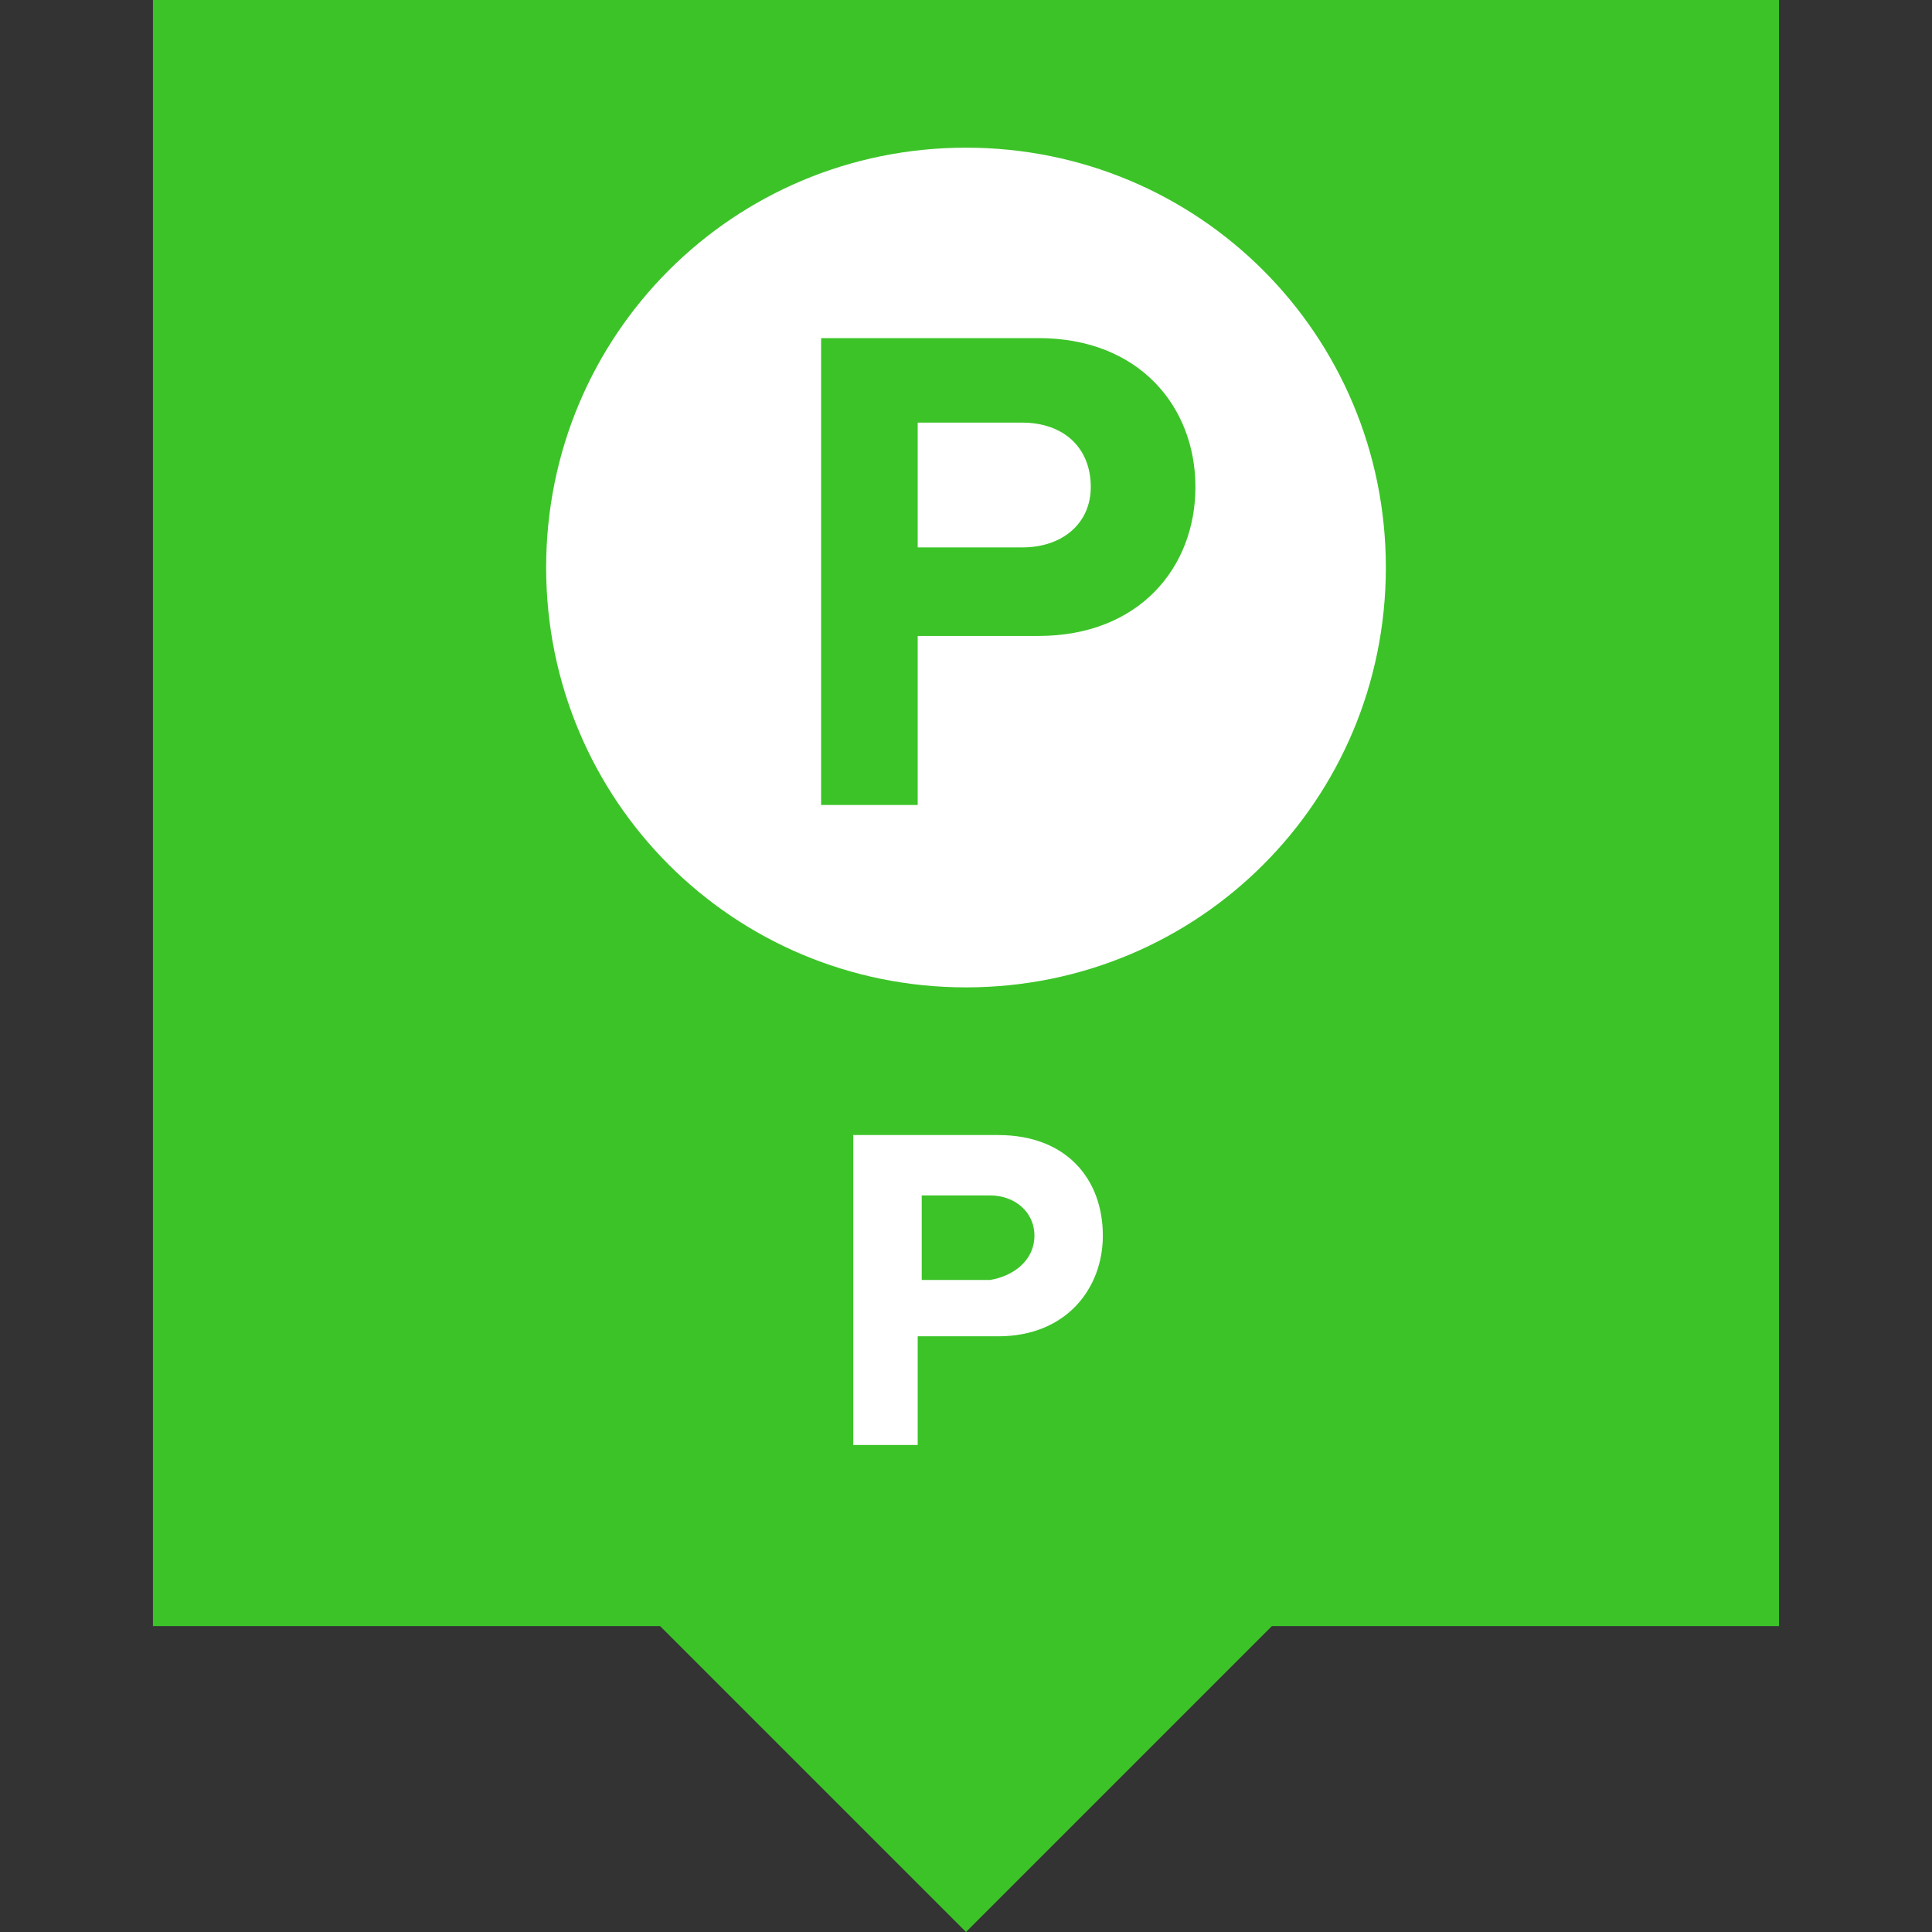
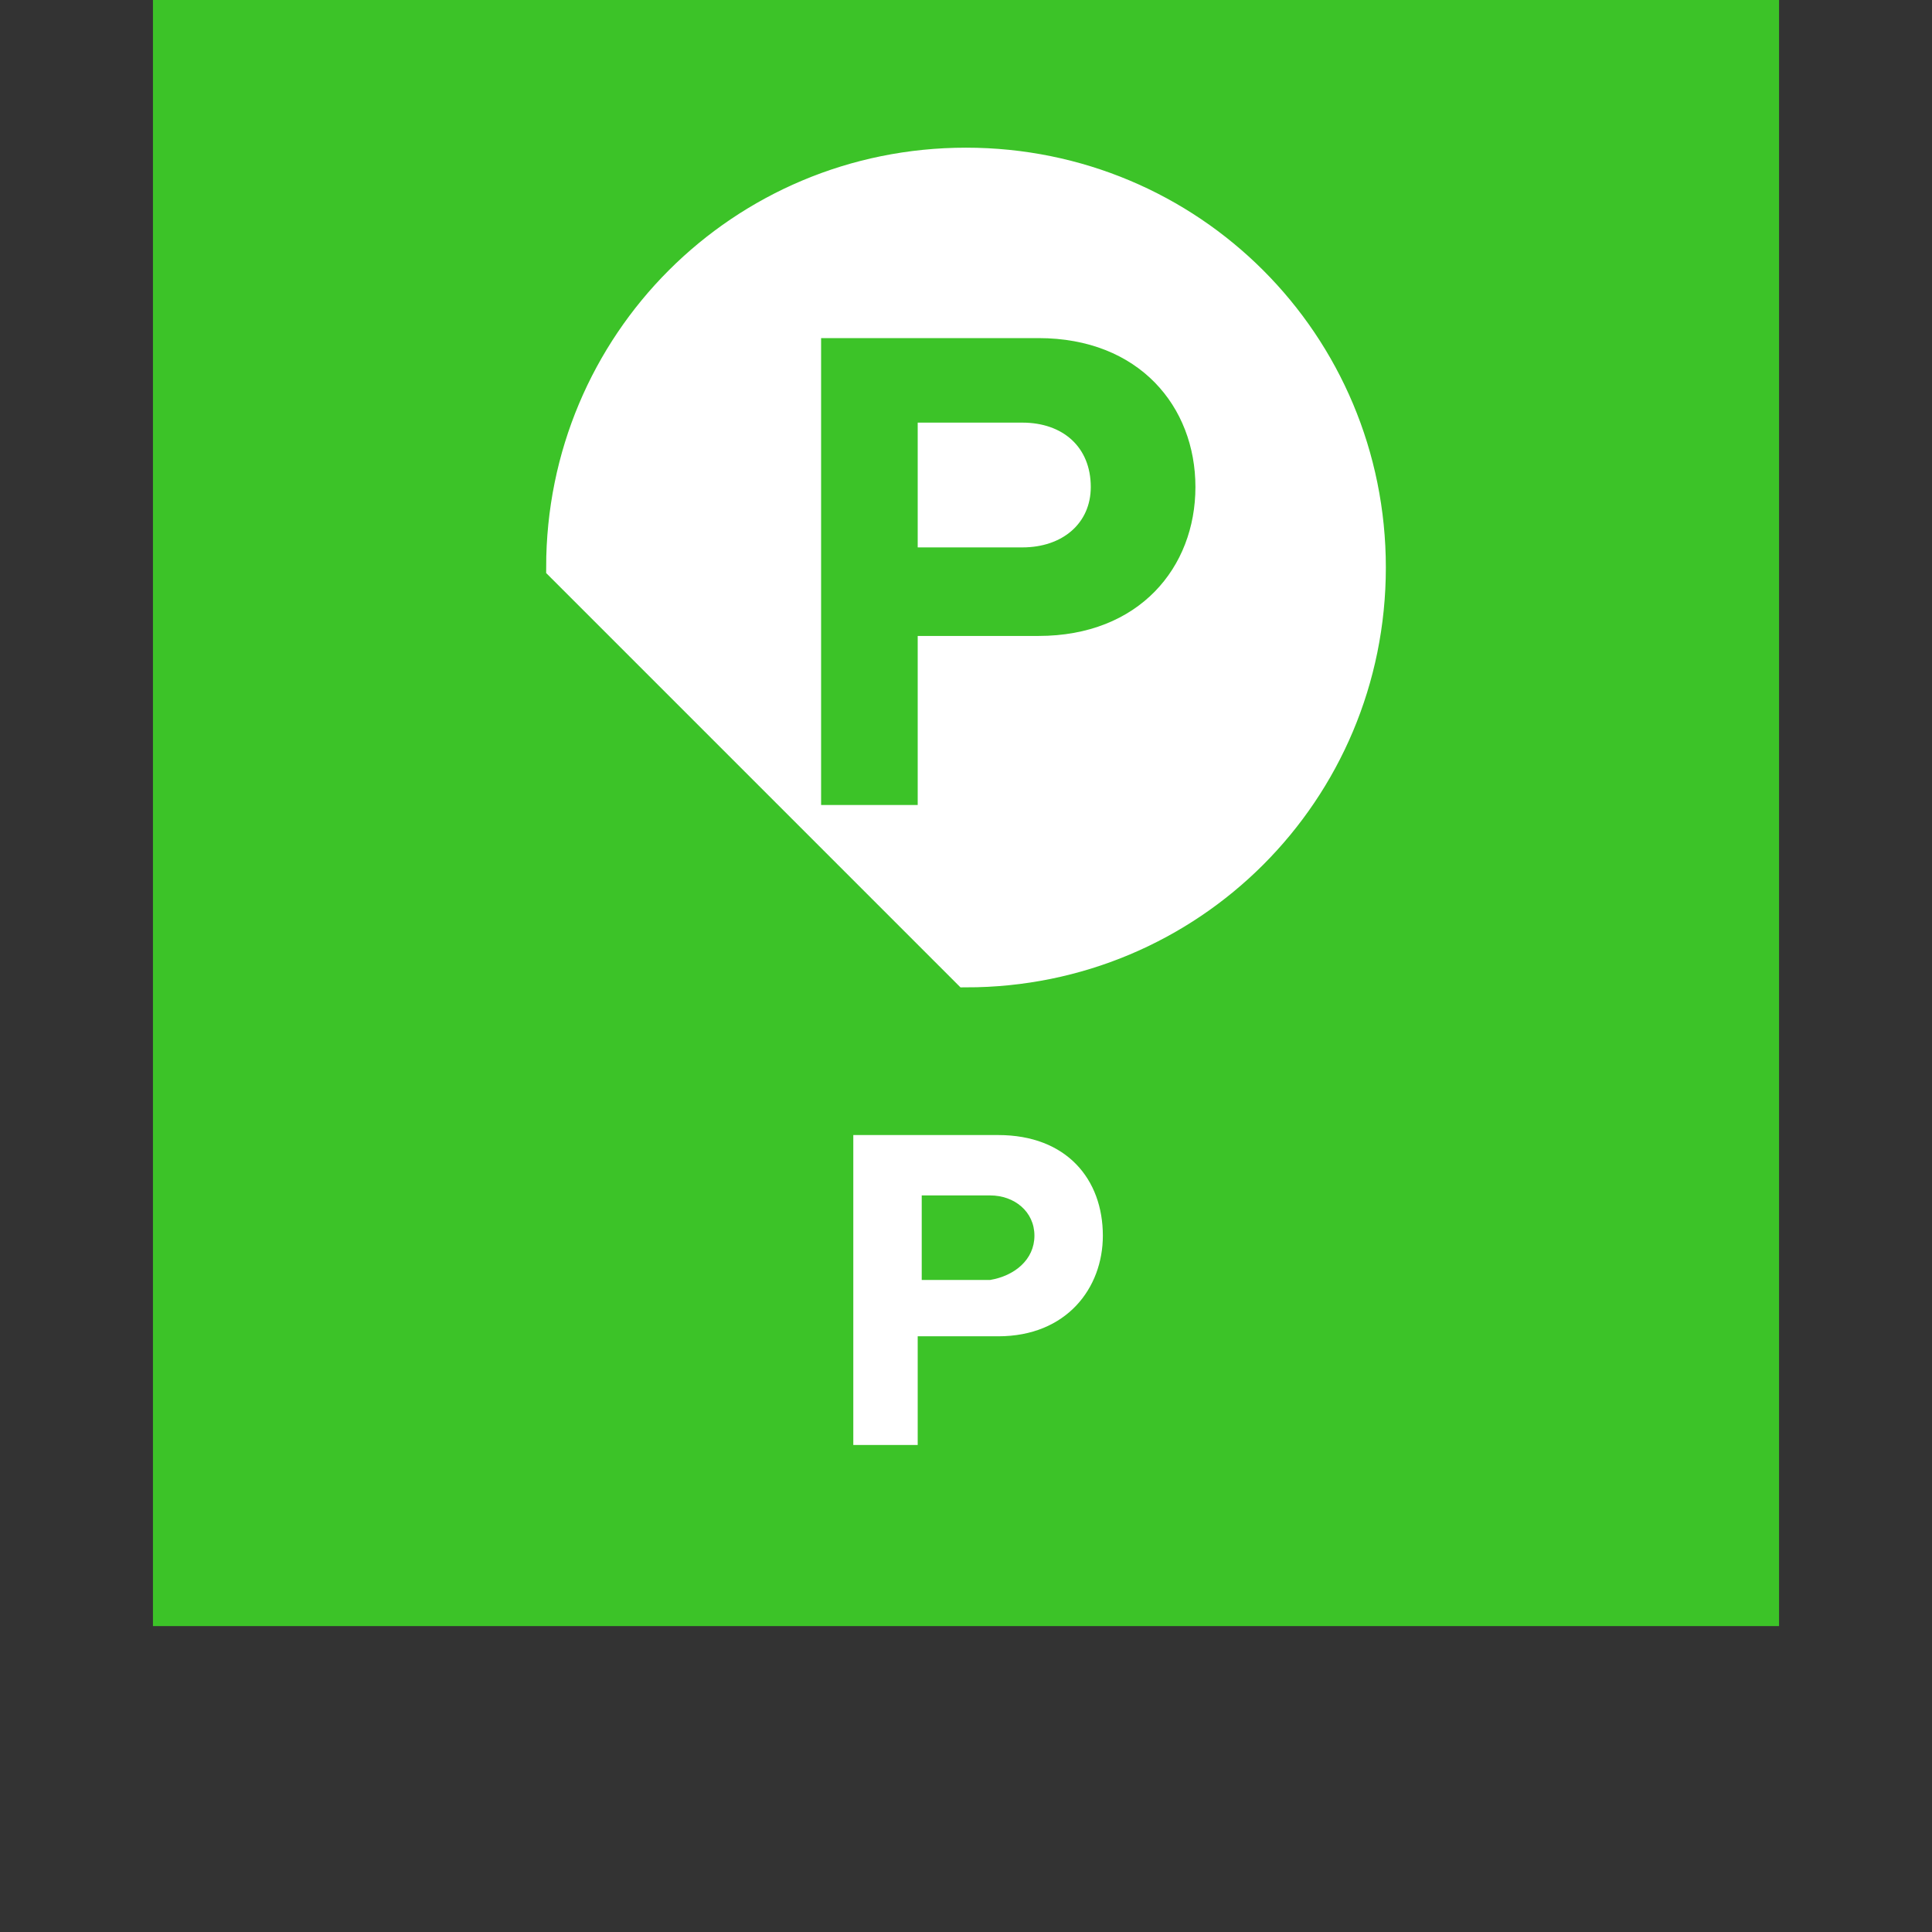
<svg xmlns="http://www.w3.org/2000/svg" version="1.1" id="Ebene_1" x="0px" y="0px" width="48px" height="48px" viewBox="0 0 48 48" style="enable-background:new 0 0 48 48;" xml:space="preserve">
  <rect x="0" y="0" width="48" height="48" fill="#333333" stroke="none" />
  <style type="text/css">
	.st0{fill:#005D0A;}
	.st1{fill:#FFFFFF;}
	.st2{fill:#D92029;}
	.st3{fill-rule:evenodd;clip-rule:evenodd;fill:#FFFFFF;}
	.st4{opacity:0.5;}
	.st5{fill:#3CC328;}
	.st6{fill:#FFFFFF;stroke:#FFFFFF;stroke-width:0.662;}
	.st7{fill:#0A4B83;}
	.st8{fill:#0085C3;}
	.st9{fill:none;stroke:#FFFFFF;stroke-width:0.662;}
</style>
  <g>
    <path class="st1" d="M32.9,12.8l1.2,0.5l0.4-0.8L24.1,7.9l-10.4,4.6l0.4,0.8l1.2-0.5v10.5h-1.8v0.9h1.8H19h10.2h3.7h1.8v-0.9h-1.8   V12.8z M20,23.3v-6.5h8.3v6.5H20z M29.2,23.3v-7.4H19v7.4h-2.8V12.4l7.9-3.5l7.9,3.5v10.9H29.2z" />
    <polygon class="st1" points="19,15 20,15 20,13.6 21.4,13.6 21.4,12.7 19,12.7  " />
    <polygon class="st1" points="22.7,15 23.7,15 23.7,13.6 25,13.6 25,12.7 22.7,12.7  " />
    <polygon class="st1" points="26.4,15 27.4,15 27.4,13.6 28.7,13.6 28.7,12.7 26.4,12.7  " />
    <polygon class="st1" points="24.1,6 12.8,11.1 13.2,12 24.1,7 35.1,12 35.4,11.1  " />
    <rect x="20.9" y="17.8" class="st1" width="6.5" height="0.9" />
-     <rect x="20.9" y="19.6" class="st1" width="6.5" height="0.9" />
-     <rect x="20.9" y="21.5" class="st1" width="6.5" height="0.9" />
  </g>
  <rect x="3.8" class="st5" width="40.4" height="40.4" />
-   <polygon class="st5" points="24,48 20,44 16,40 24,40 32,40 28,44 " />
  <g>
    <g>
-       <path class="st6" d="M24,24.2c5.6,0,10.1-4.5,10.1-10.1C34.1,8.5,29.6,4,24,4S13.9,8.5,13.9,14.1C13.9,19.7,18.4,24.2,24,24.2z" />
+       <path class="st6" d="M24,24.2c5.6,0,10.1-4.5,10.1-10.1C34.1,8.5,29.6,4,24,4S13.9,8.5,13.9,14.1z" />
      <path class="st5" d="M25.4,13.6h-2.6v-3.1h2.6c1,0,1.7,0.6,1.7,1.6C27.1,13,26.4,13.6,25.4,13.6 M22.8,19.9v-4.1h3    c2.5,0,3.9-1.7,3.9-3.7c0-2-1.4-3.7-3.9-3.7h-5.4v11.6H22.8z" />
    </g>
    <g>
      <path class="st1" d="M21.2,35.9v-7.7h3.6c1.7,0,2.6,1.1,2.6,2.5c0,1.3-0.9,2.5-2.6,2.5h-2v2.7H21.2z M25.7,30.7c0-0.6-0.5-1-1.1-1    h-1.7v2.1h1.7C25.2,31.7,25.7,31.3,25.7,30.7z" />
    </g>
  </g>
</svg>